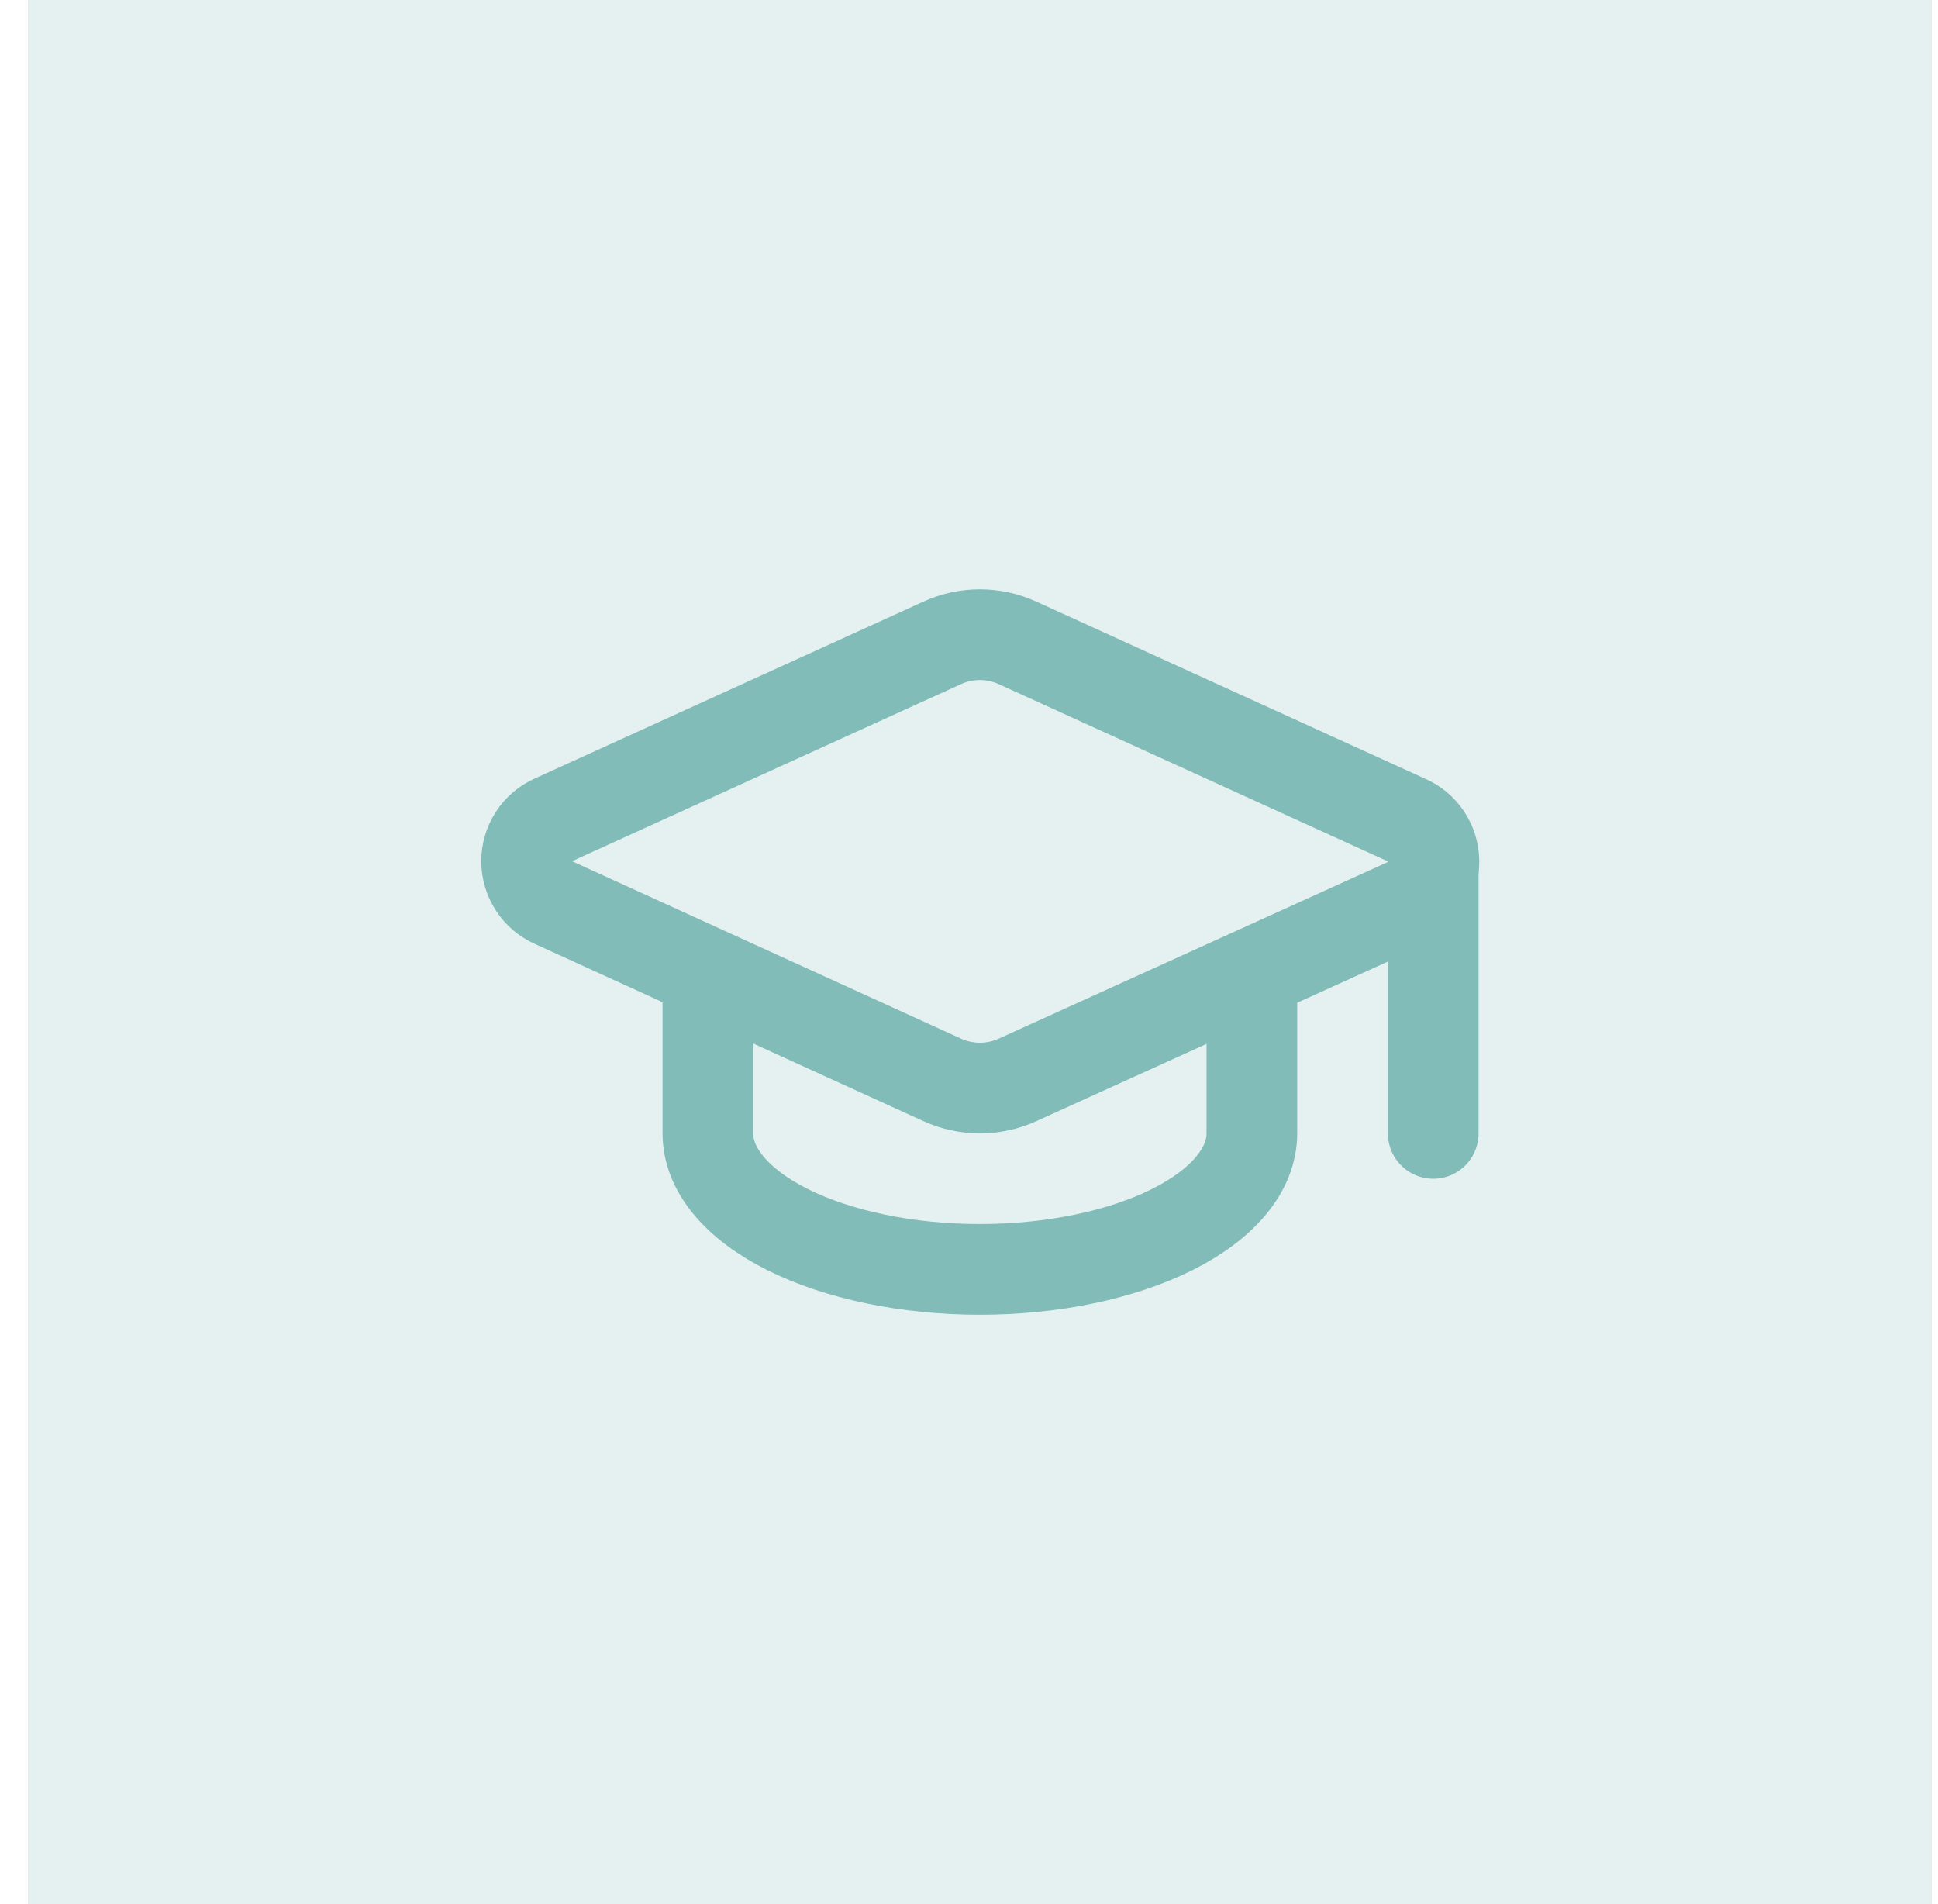
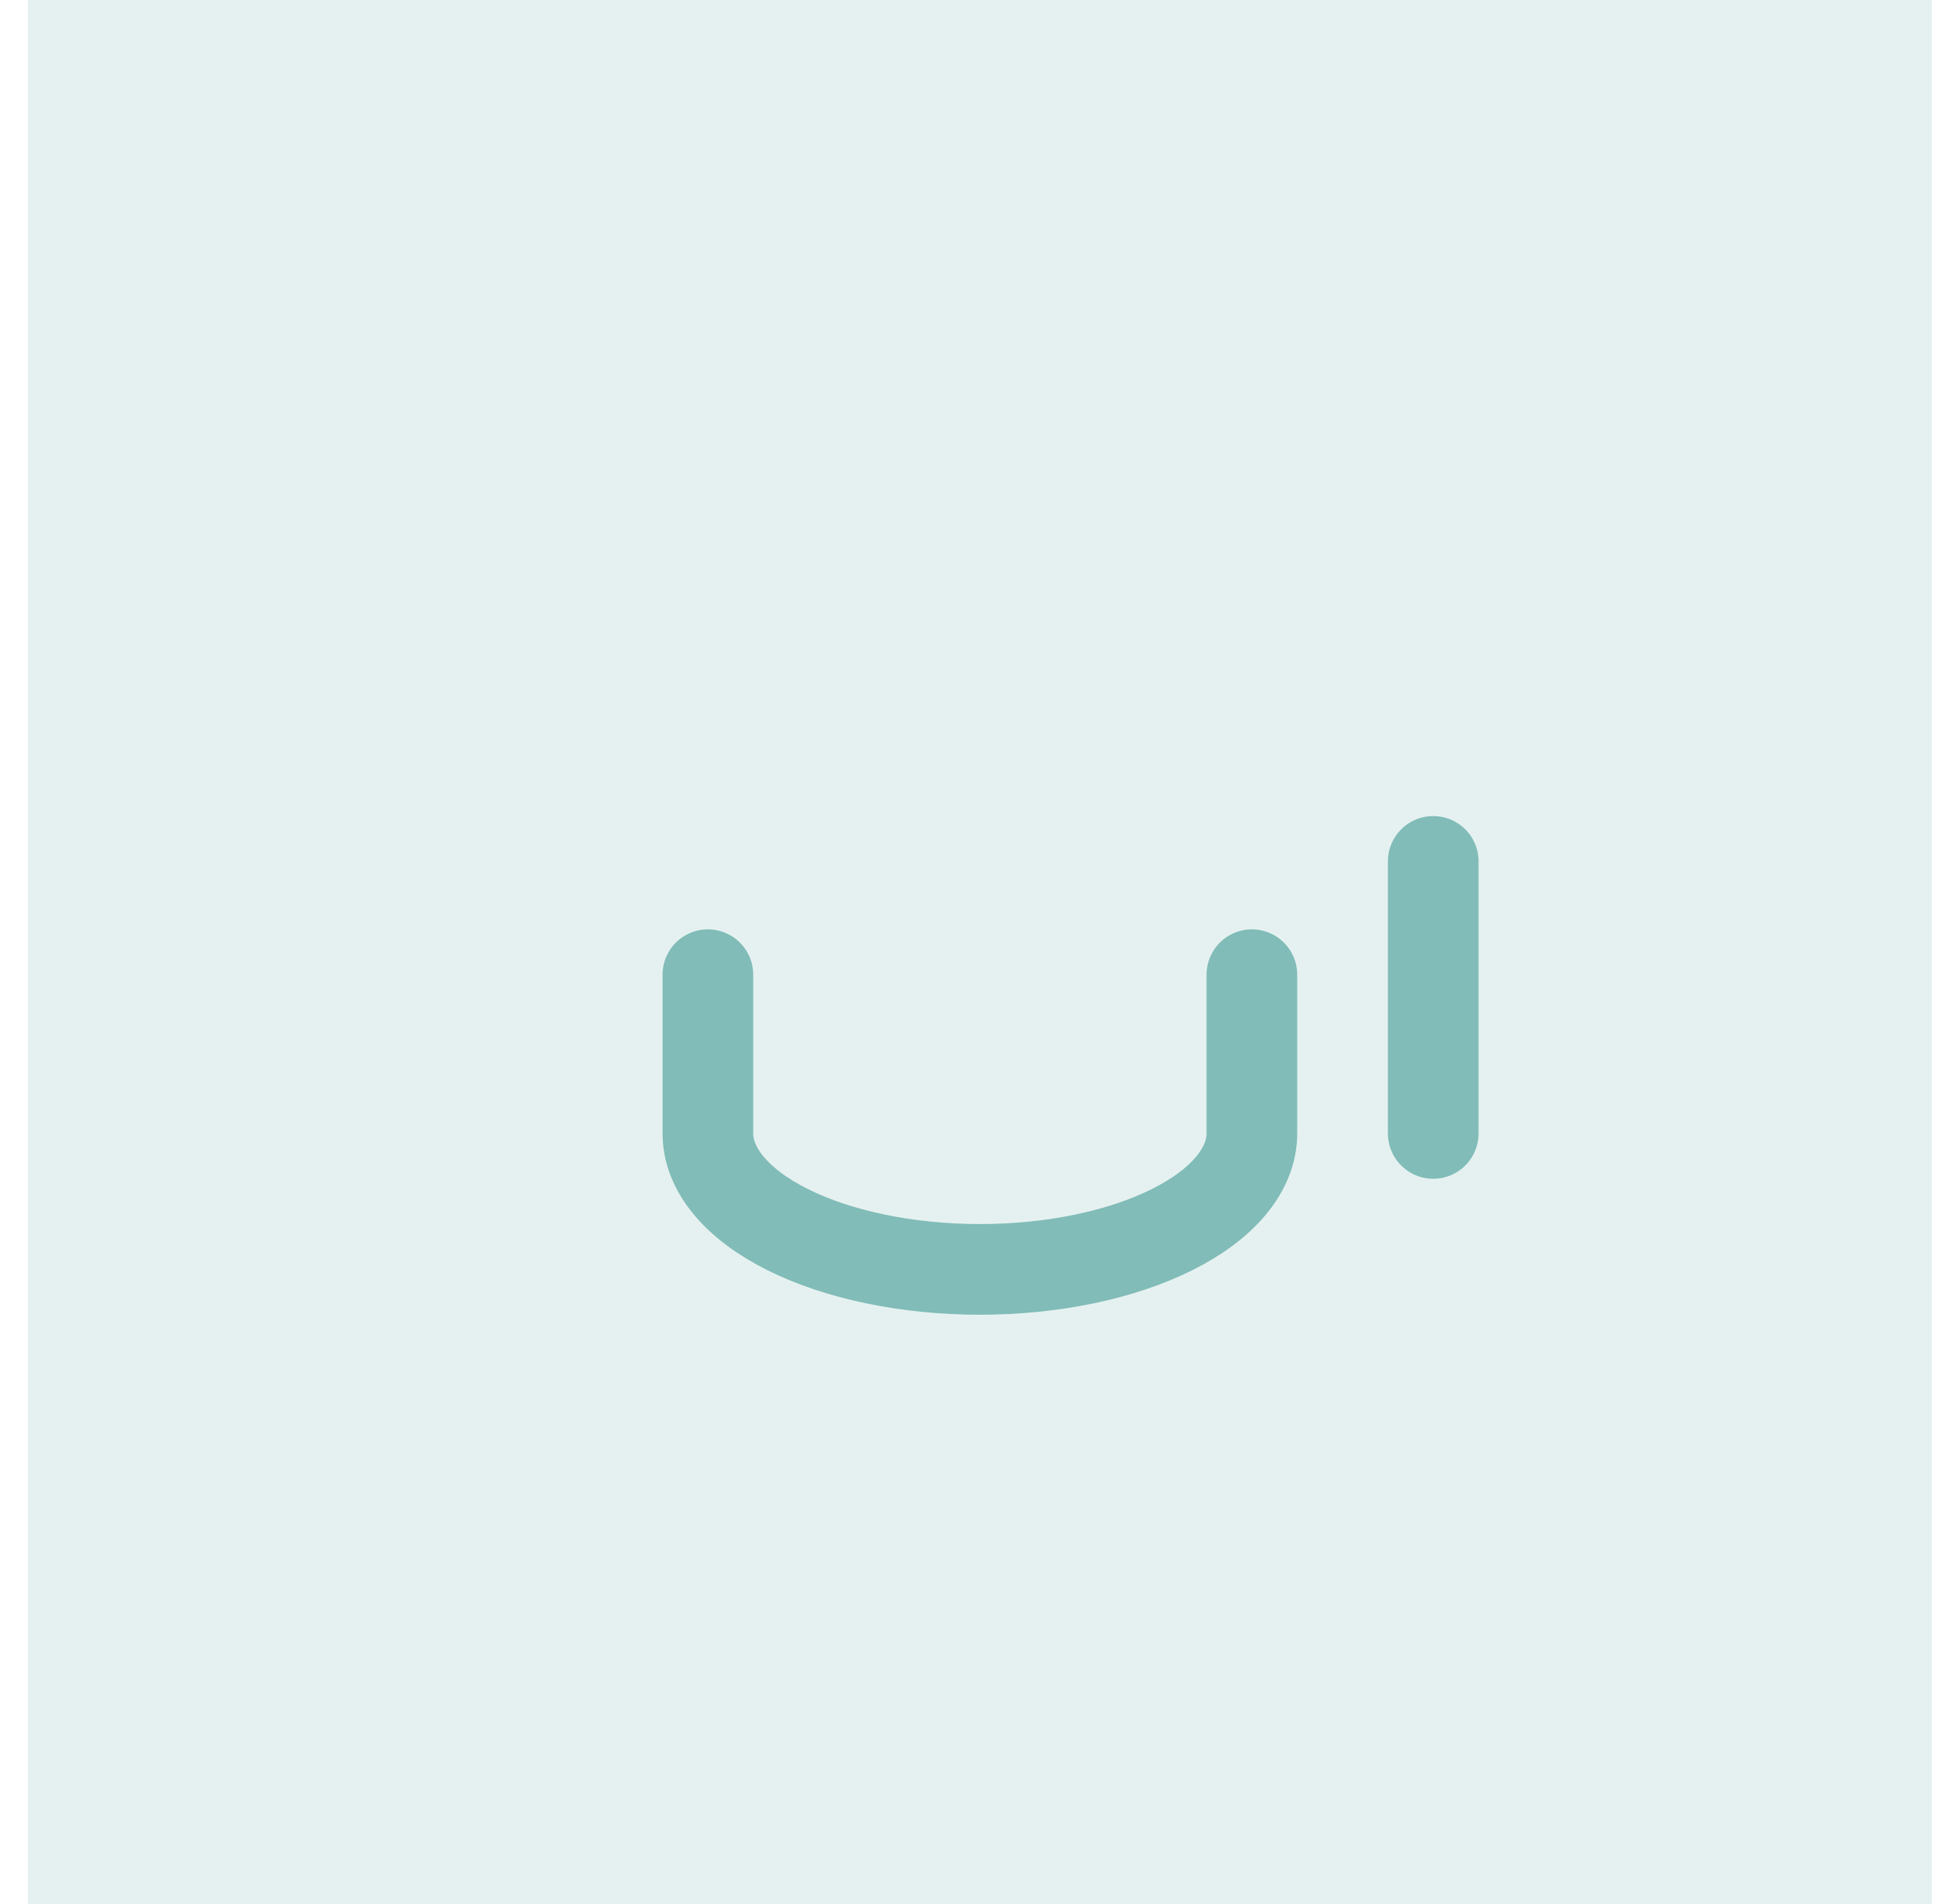
<svg xmlns="http://www.w3.org/2000/svg" width="57" height="56" viewBox="0 0 57 56" fill="none">
  <rect width="56" height="56" transform="translate(0.82)" fill="#81BCB8" fill-opacity="0.2" />
-   <path d="M41.38 26.562C41.619 26.457 41.821 26.284 41.963 26.065C42.104 25.846 42.178 25.59 42.175 25.329C42.172 25.068 42.093 24.814 41.947 24.597C41.802 24.381 41.596 24.212 41.355 24.112L29.927 18.907C29.579 18.748 29.202 18.666 28.82 18.666C28.438 18.666 28.061 18.748 27.713 18.907L16.287 24.107C16.049 24.21 15.847 24.381 15.706 24.598C15.564 24.815 15.488 25.069 15.488 25.328C15.488 25.587 15.564 25.84 15.706 26.057C15.847 26.274 16.049 26.445 16.287 26.549L27.713 31.76C28.061 31.918 28.438 32 28.82 32C29.202 32 29.579 31.918 29.927 31.76L41.38 26.562Z" stroke="#81BCB8" stroke-width="2.667" stroke-linecap="round" stroke-linejoin="round" />
  <path d="M42.154 25.334V33.334" stroke="#81BCB8" stroke-width="2.667" stroke-linecap="round" stroke-linejoin="round" />
  <path d="M20.82 28.666V33.333C20.82 34.394 21.663 35.411 23.163 36.162C24.664 36.912 26.699 37.333 28.82 37.333C30.942 37.333 32.977 36.912 34.477 36.162C35.977 35.411 36.82 34.394 36.82 33.333V28.666" stroke="#81BCB8" stroke-width="2.667" stroke-linecap="round" stroke-linejoin="round" />
</svg>